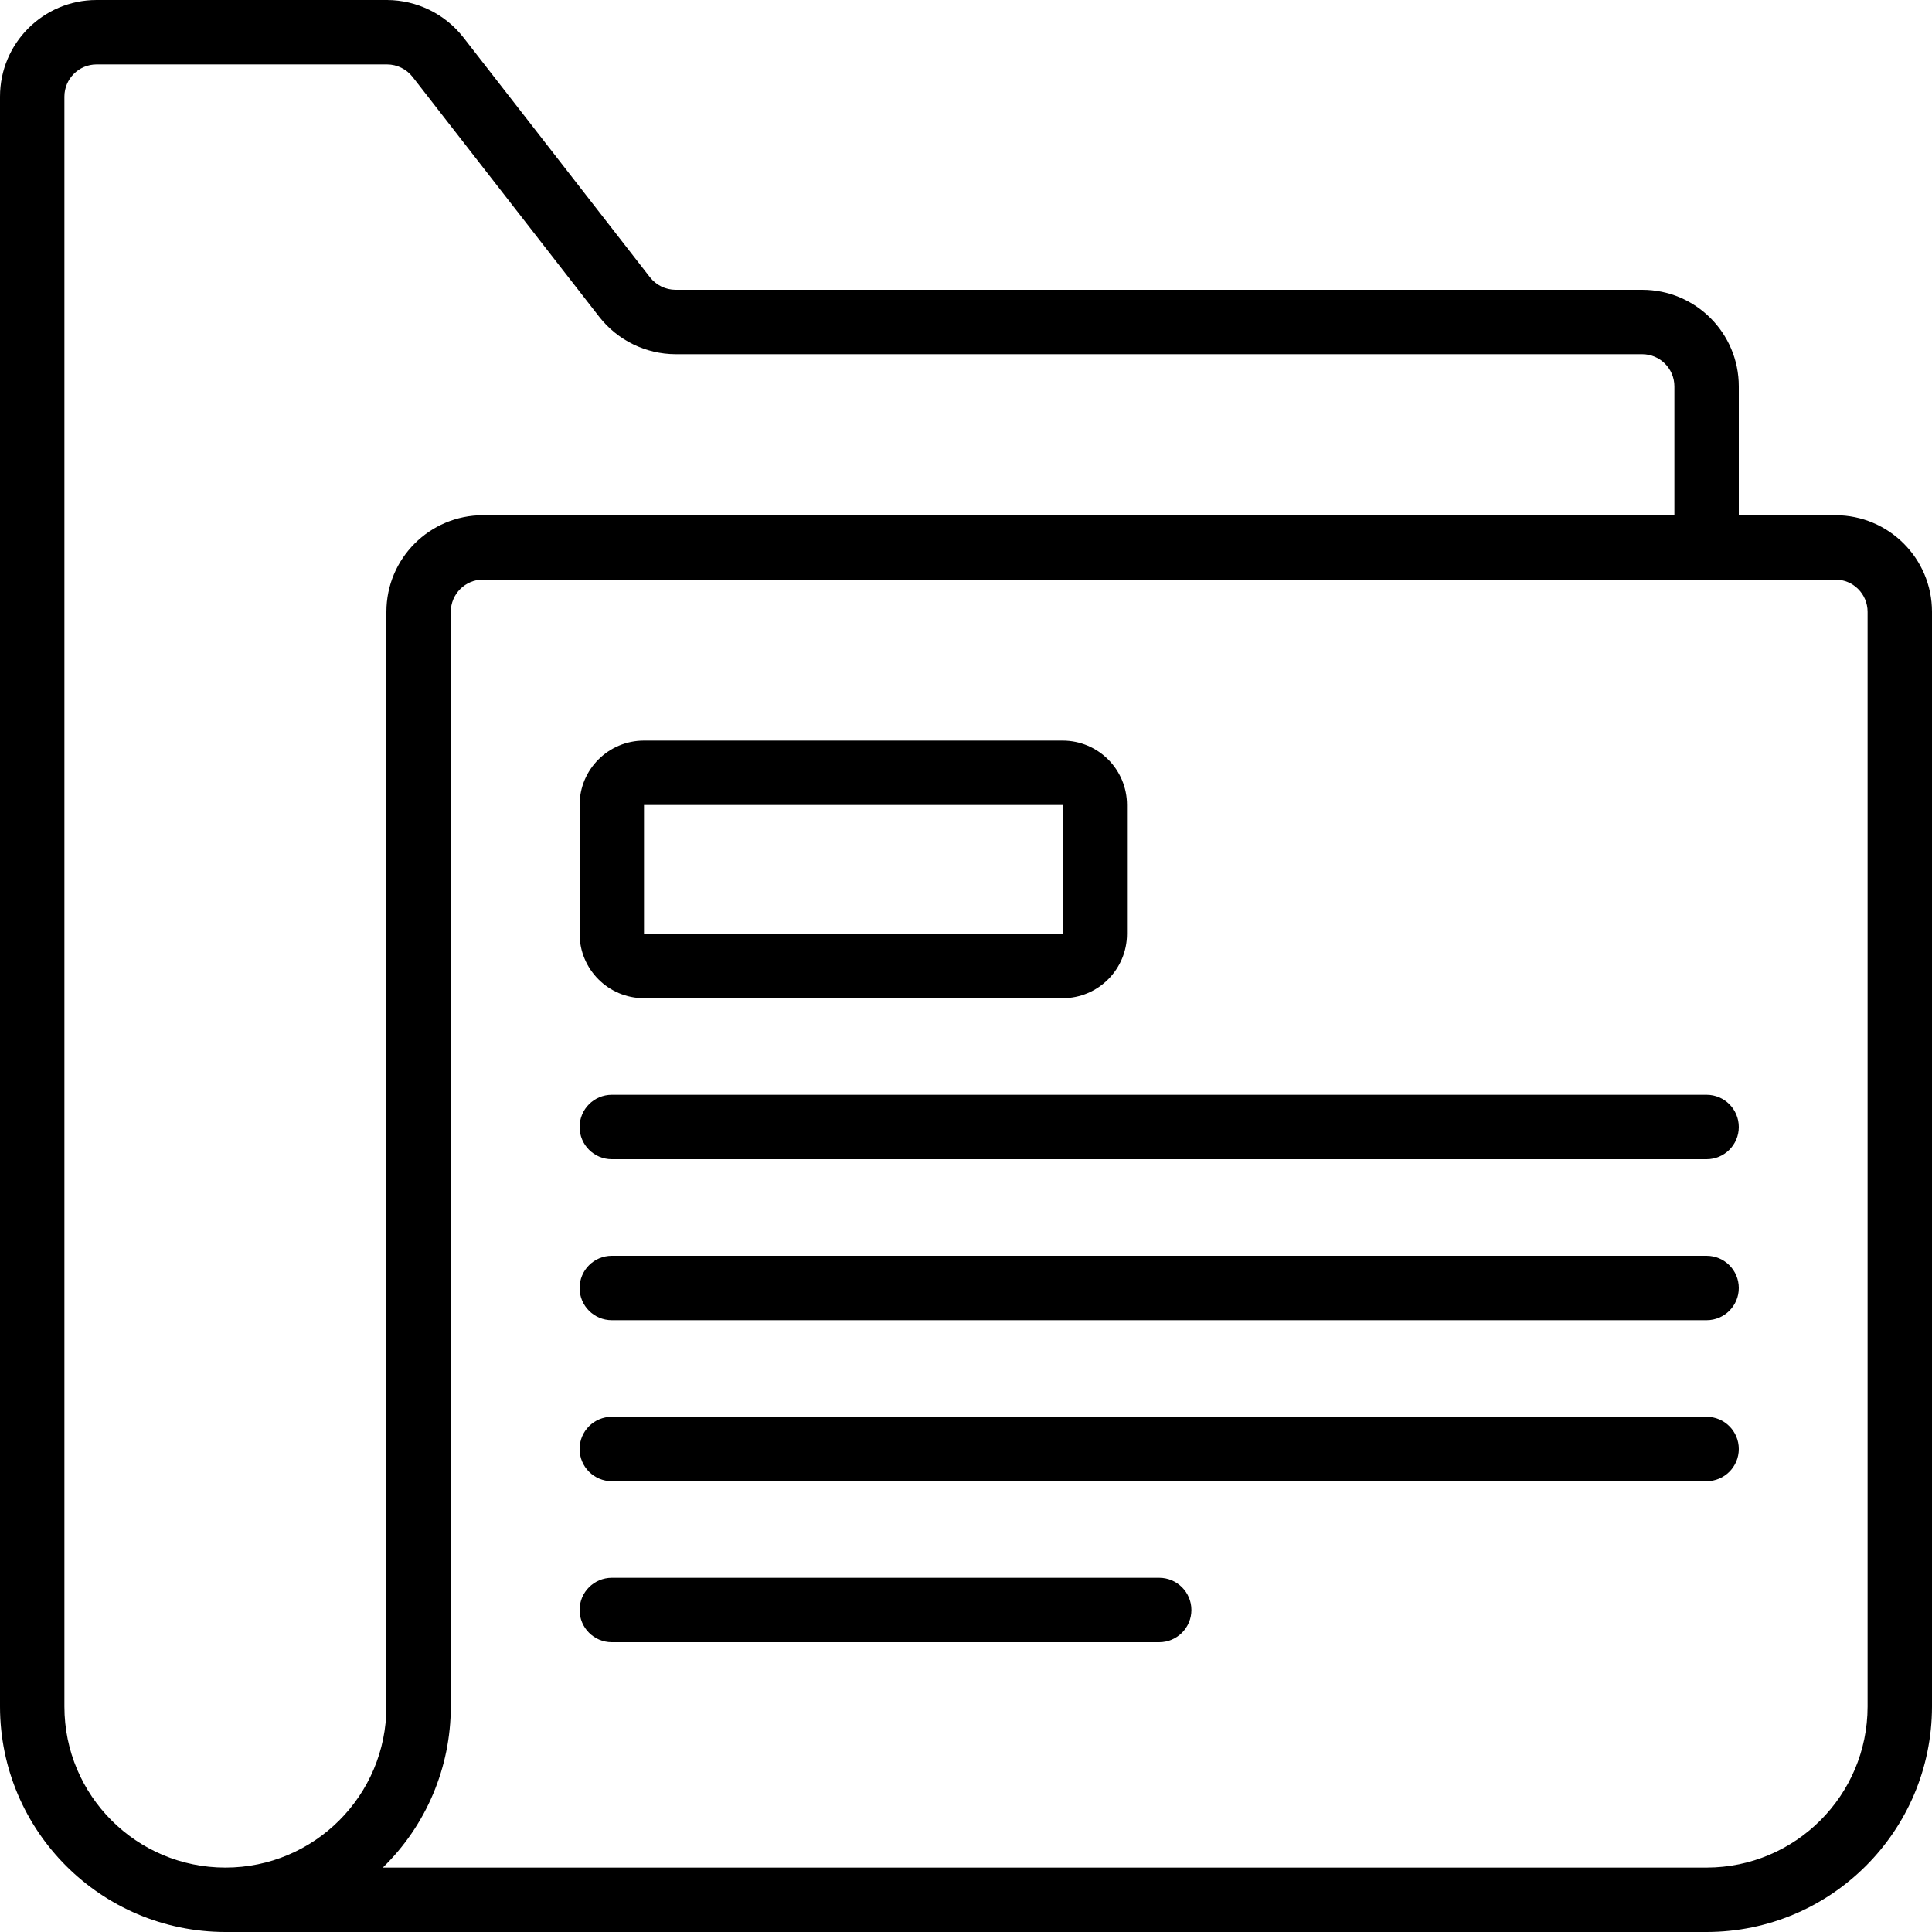
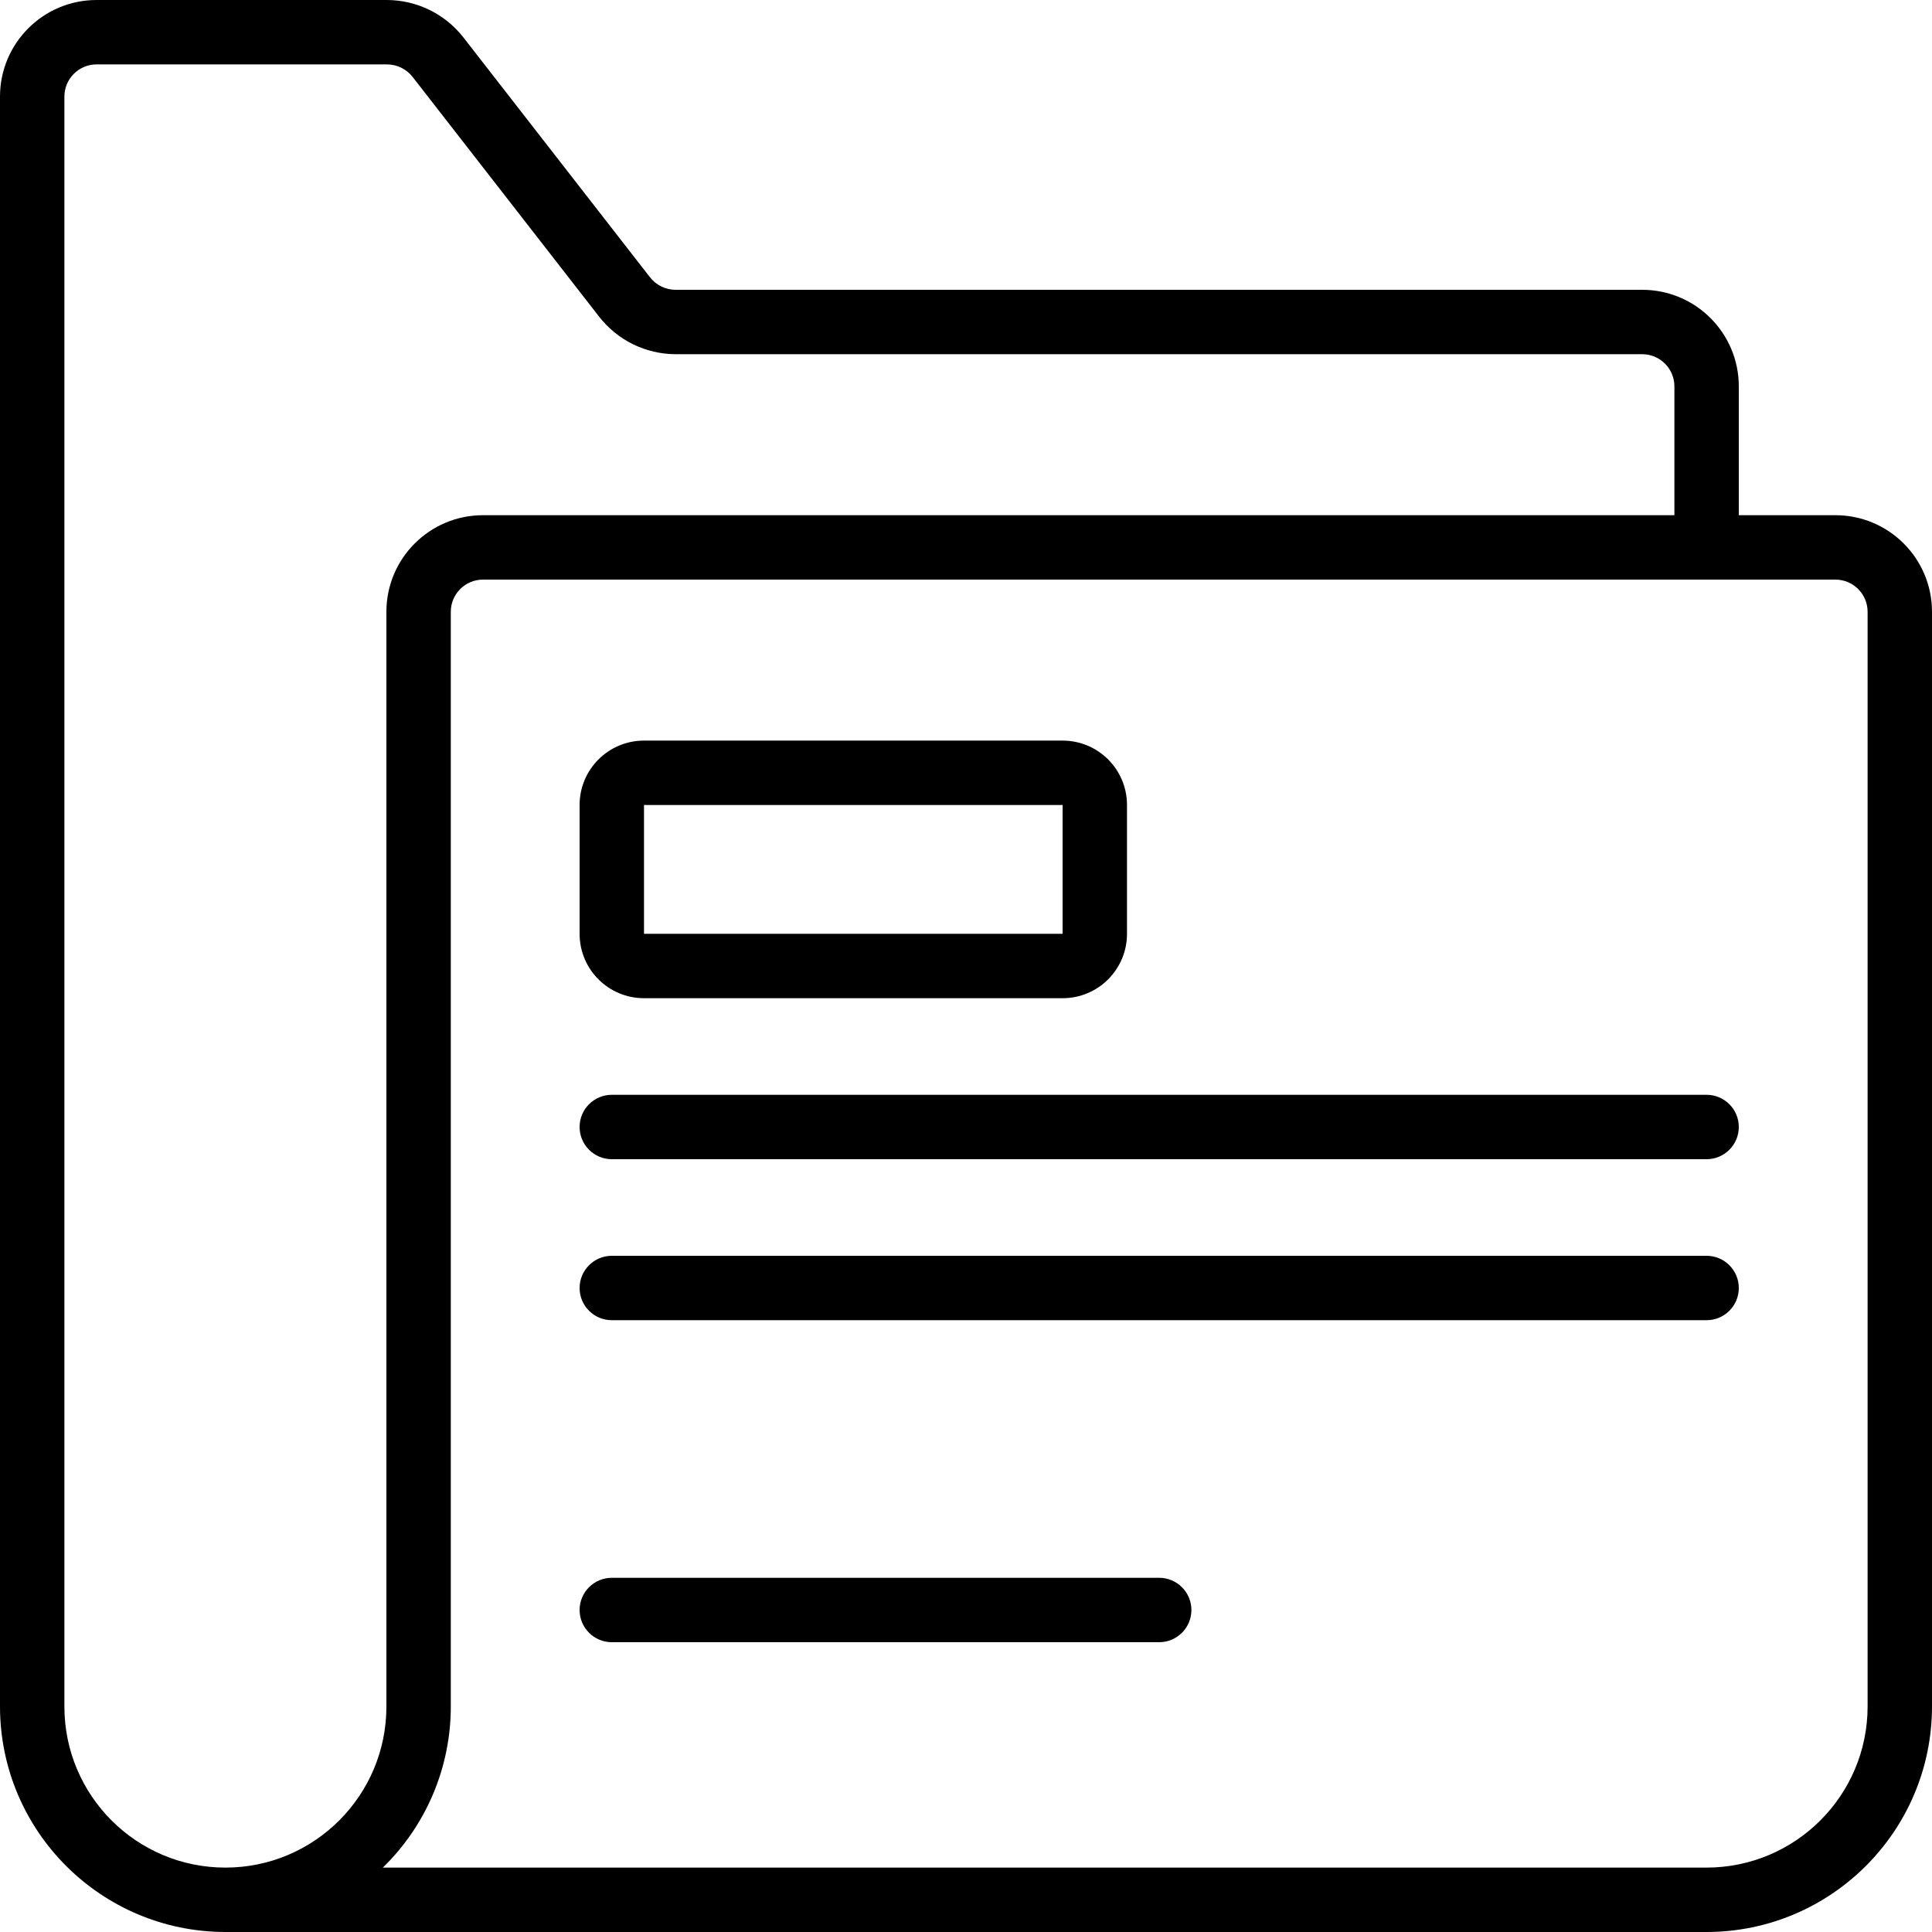
<svg xmlns="http://www.w3.org/2000/svg" viewBox="0 0 60 60" version="1.1" x="0px" y="0px" width="60px" height="60px">
  <title>006 - Project</title>
  <desc>Created with Sketch.</desc>
  <g stroke="none" stroke-width="1" fill="none" fill-rule="evenodd">
    <g fill="#000000" fill-rule="nonzero">
      <path d="M7,60 L53,60 C56.864,59.996 59.996,56.864 60,53 L60,19 C60,17.343 58.657,16 57,16 L54,16 L54,12 C54,10.343 52.657,9 51,9 L20.979,9 C20.67,8.999 20.379,8.856 20.188,8.614 L14.388,1.158 C13.818,0.43 12.946,0.004 12.021,0 L3,0 C1.343,-1.01453063e-16 2.02906125e-16,1.343 0,3 L0,53 C0.004,56.864 3.136,59.996 7,60 Z M58,19 L58,53 C57.997,55.76 55.76,57.997 53,58 L11.889,58 C13.239,56.687 14,54.883 14,53 L14,19 C14,18.448 14.448,18 15,18 L57,18 C57.552,18 58,18.448 58,19 Z M2,3 C2,2.448 2.448,2 3,2 L12.021,2 C12.33,2.001 12.621,2.144 12.812,2.386 L18.612,9.842 C19.182,10.57 20.054,10.996 20.979,11 L51,11 C51.552,11 52,11.448 52,12 L52,16 L15,16 C13.343,16 12,17.343 12,19 L12,53 C12,55.761 9.761,58 7,58 C4.239,58 2,55.761 2,53 L2,3 Z" />
      <path d="M20,31 L33,31 C34.105,31 35,30.105 35,29 L35,25 C35,23.895 34.105,23 33,23 L20,23 C18.895,23 18,23.895 18,25 L18,29 C18,30.105 18.895,31 20,31 Z M20,25 L33,25 L33,29 L20,29 L20,25 Z" />
      <path d="M19,34 C18.448,34 18,34.448 18,35 C18,35.552 18.448,36 19,36 L53,36 C53.552,36 54,35.552 54,35 C54,34.448 53.552,34 53,34 L19,34 Z" />
      <path d="M53,39 L19,39 C18.448,39 18,39.448 18,40 C18,40.552 18.448,41 19,41 L53,41 C53.552,41 54,40.552 54,40 C54,39.448 53.552,39 53,39 Z" />
-       <path d="M53,44 L19,44 C18.448,44 18,44.448 18,45 C18,45.552 18.448,46 19,46 L53,46 C53.552,46 54,45.552 54,45 C54,44.448 53.552,44 53,44 Z" />
      <path d="M36,49 L19,49 C18.448,49 18,49.448 18,50 C18,50.552 18.448,51 19,51 L36,51 C36.552,51 37,50.552 37,50 C37,49.448 36.552,49 36,49 Z" />
    </g>
  </g>
</svg>